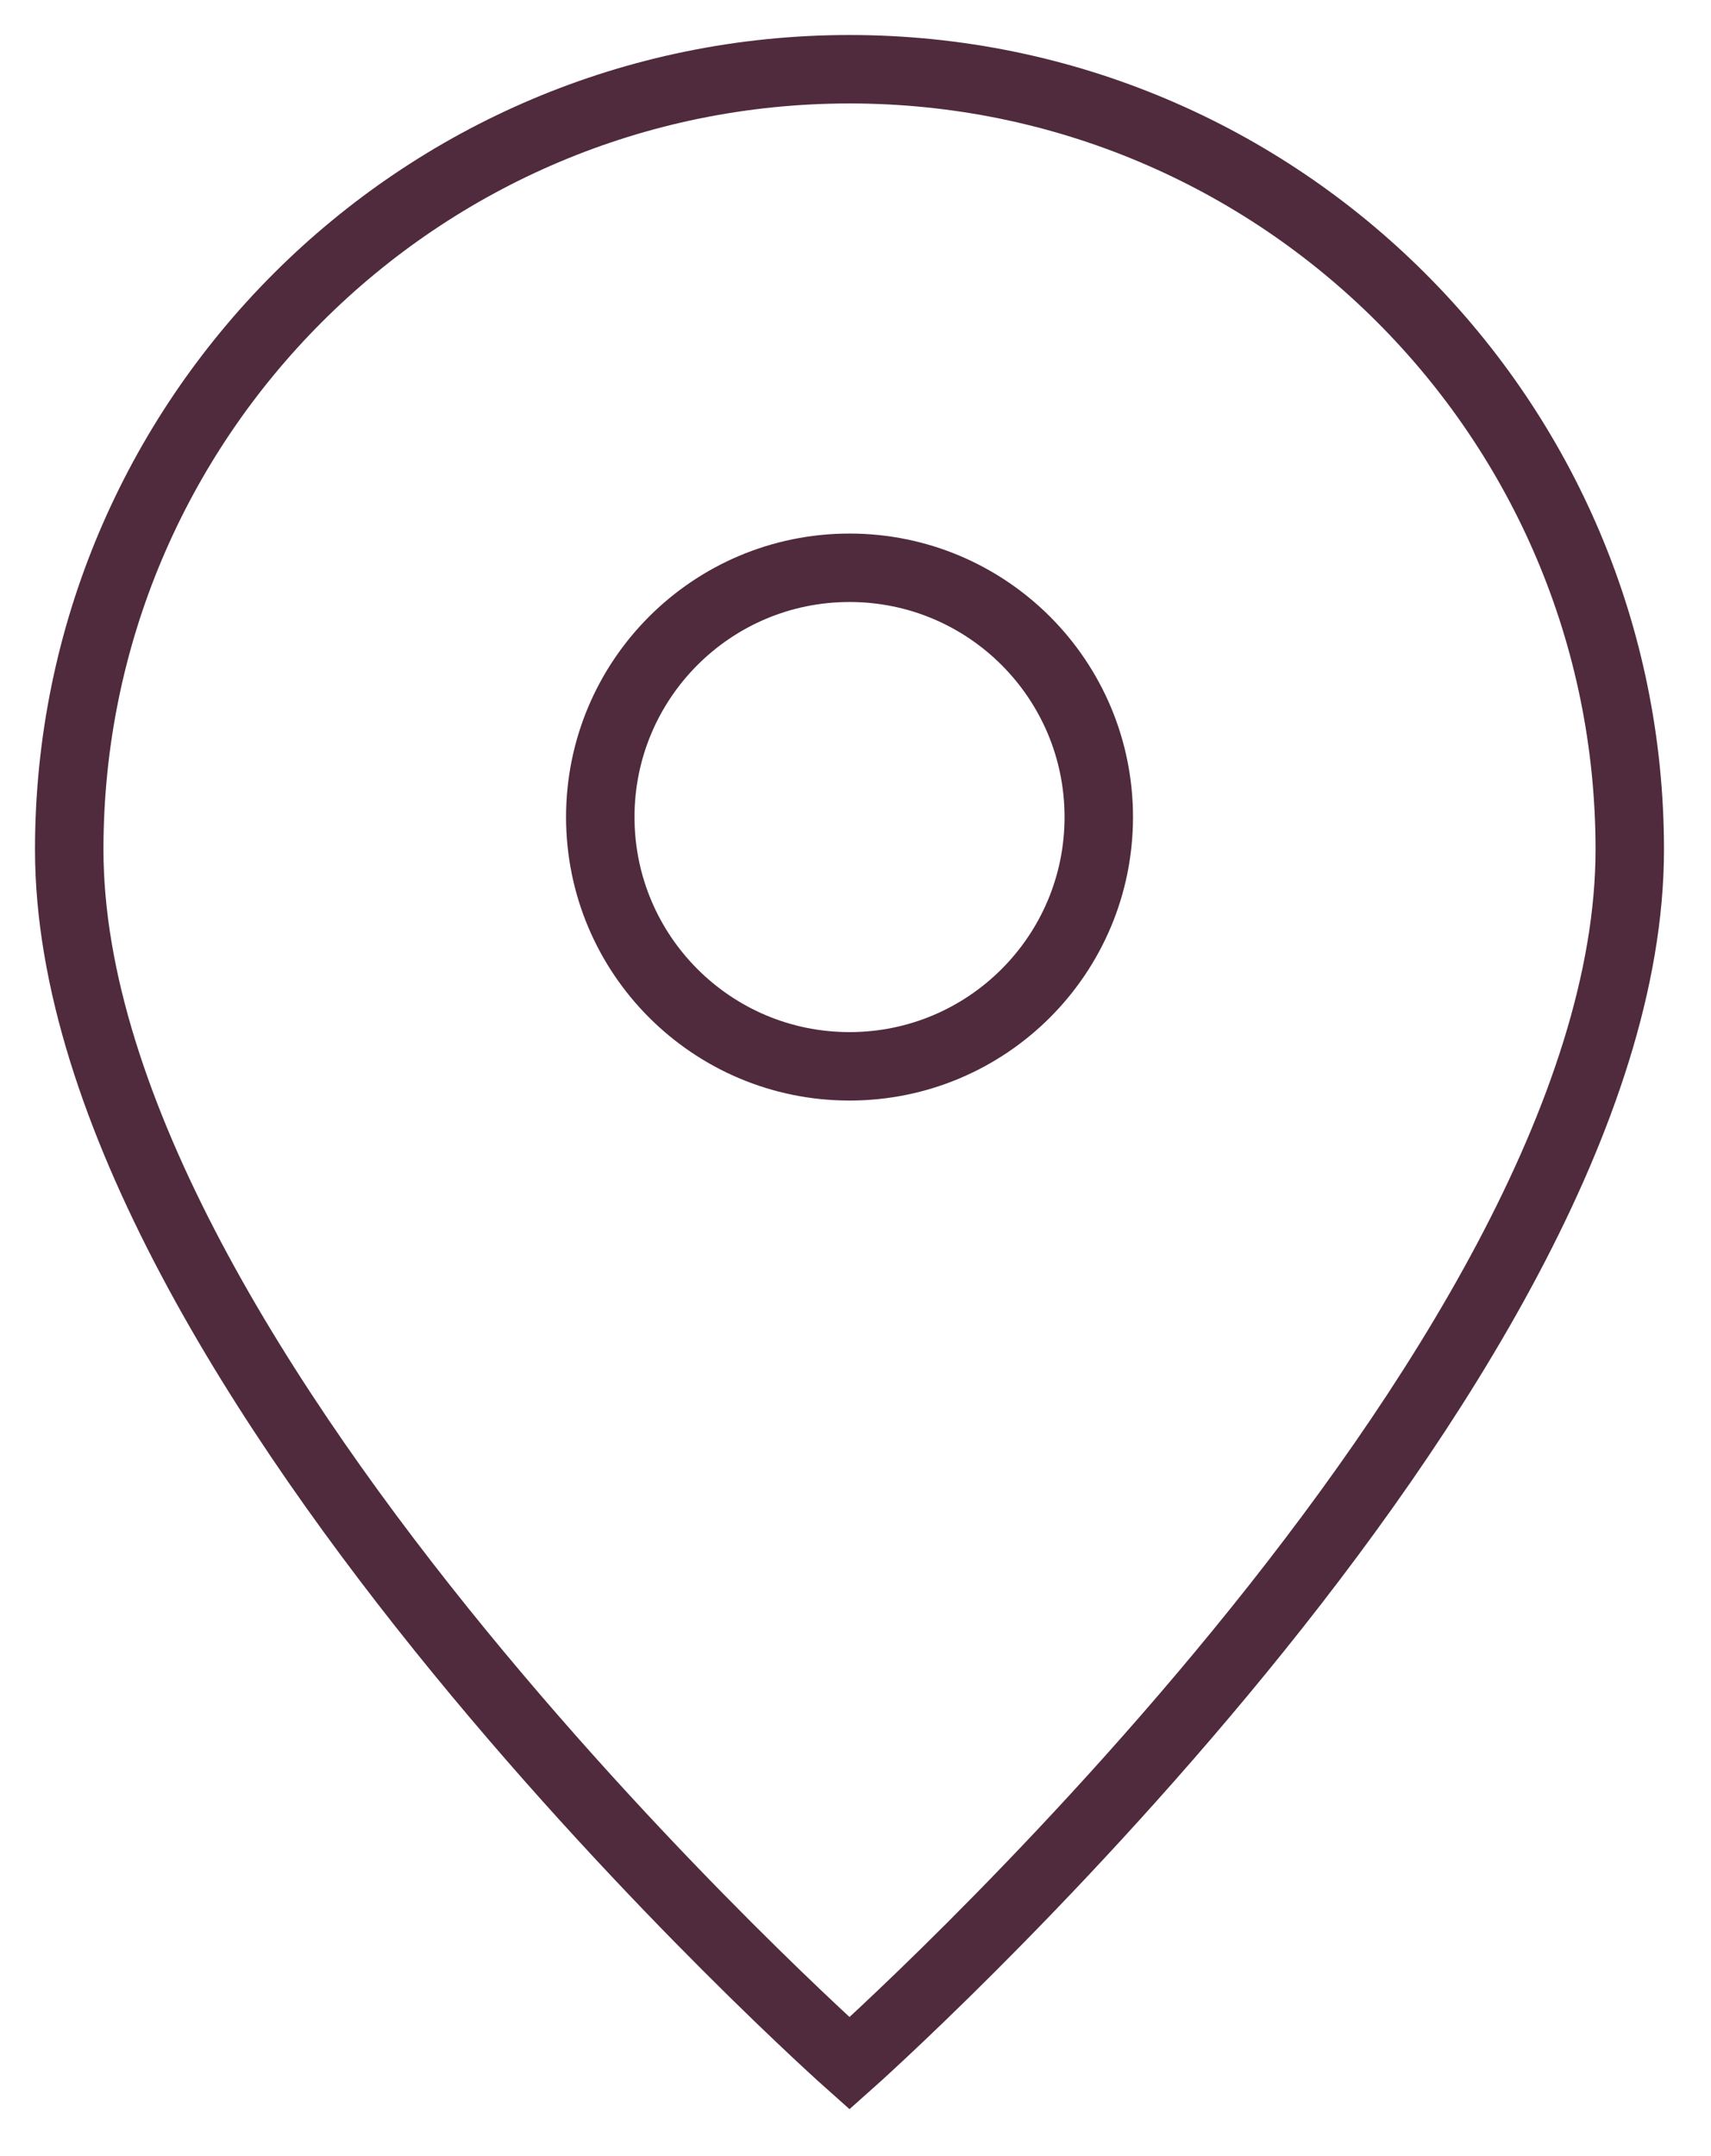
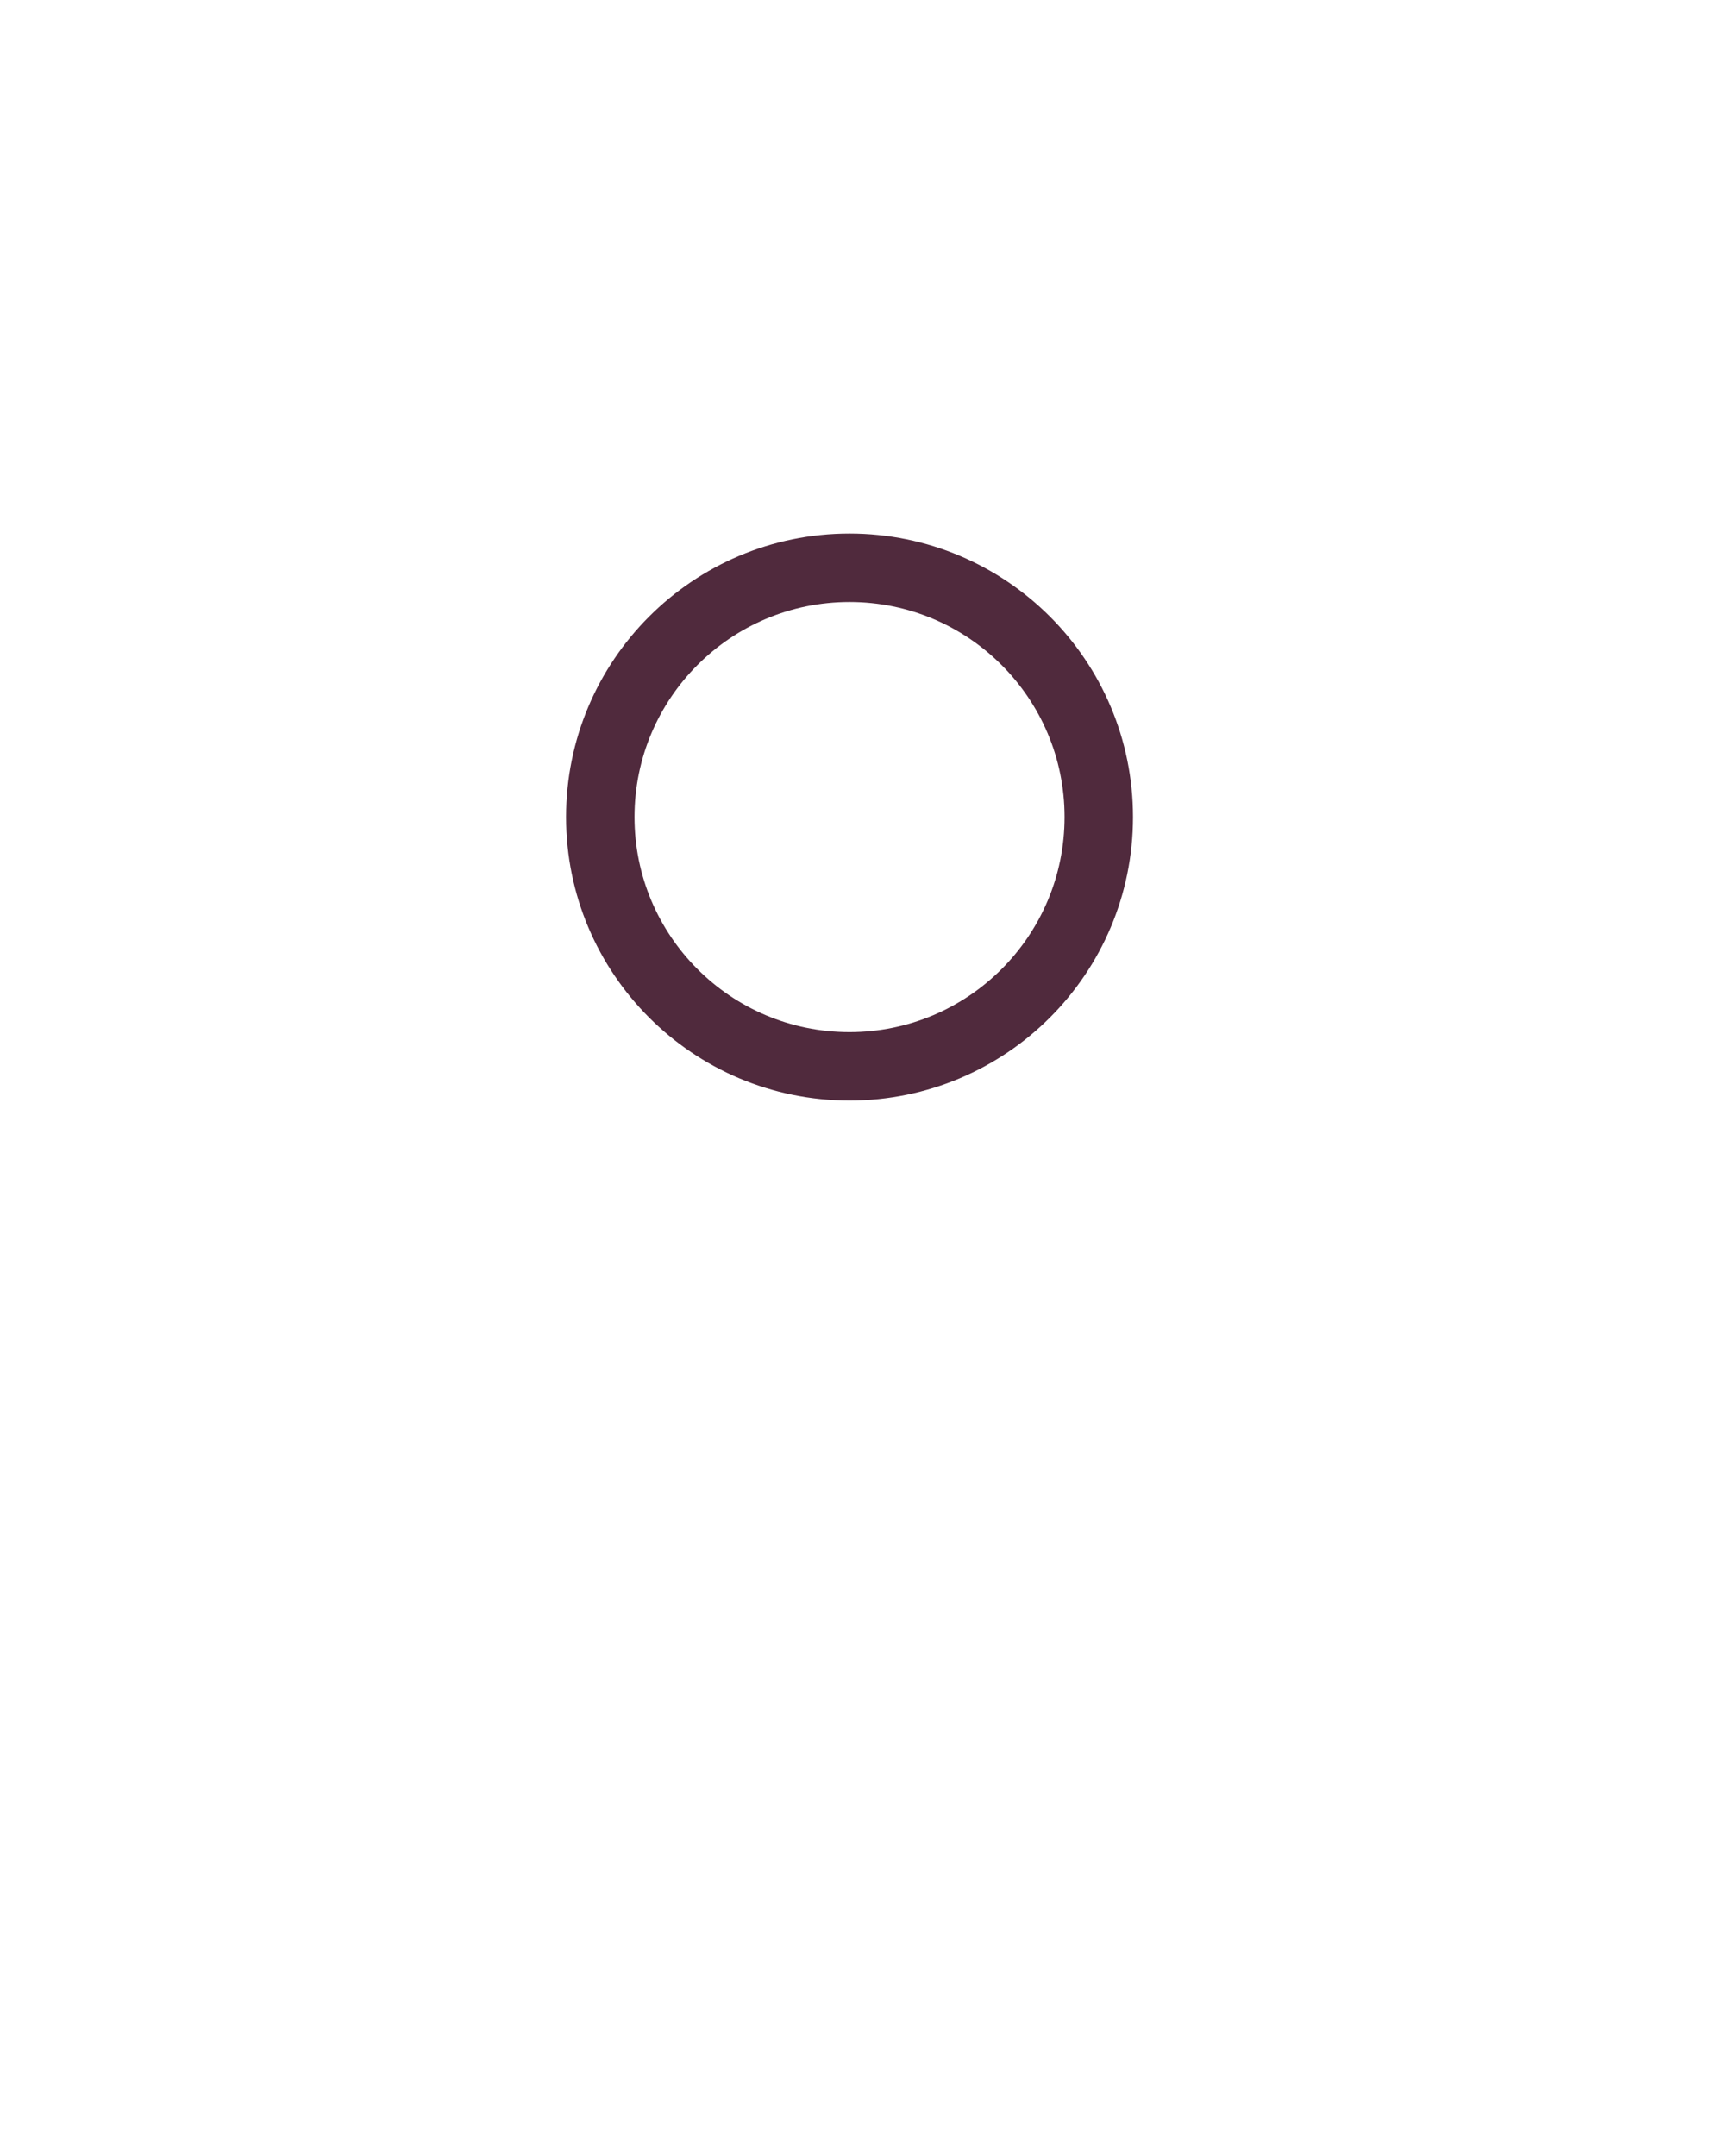
<svg xmlns="http://www.w3.org/2000/svg" width="50" height="63" viewBox="0 0 50 63" fill="none">
-   <path d="M24.825 60.293C24.825 60.293 47.626 40.025 47.626 24.825C47.626 12.232 37.417 2.023 24.825 2.023C12.232 2.023 2.023 12.232 2.023 24.825C2.023 40.025 24.825 60.293 24.825 60.293Z" stroke="#502A3D" stroke-width="2" />
-   <path d="M32.109 23.875C32.109 27.898 28.848 31.159 24.825 31.159C20.803 31.159 17.542 27.898 17.542 23.875C17.542 19.852 20.803 16.591 24.825 16.591C28.848 16.591 32.109 19.852 32.109 23.875Z" stroke="#502A3D" stroke-width="2" />
+   <path d="M32.109 23.875C32.109 27.898 28.848 31.159 24.825 31.159C20.803 31.159 17.542 27.898 17.542 23.875C17.542 19.852 20.803 16.591 24.825 16.591C28.848 16.591 32.109 19.852 32.109 23.875" stroke="#502A3D" stroke-width="2" />
</svg>